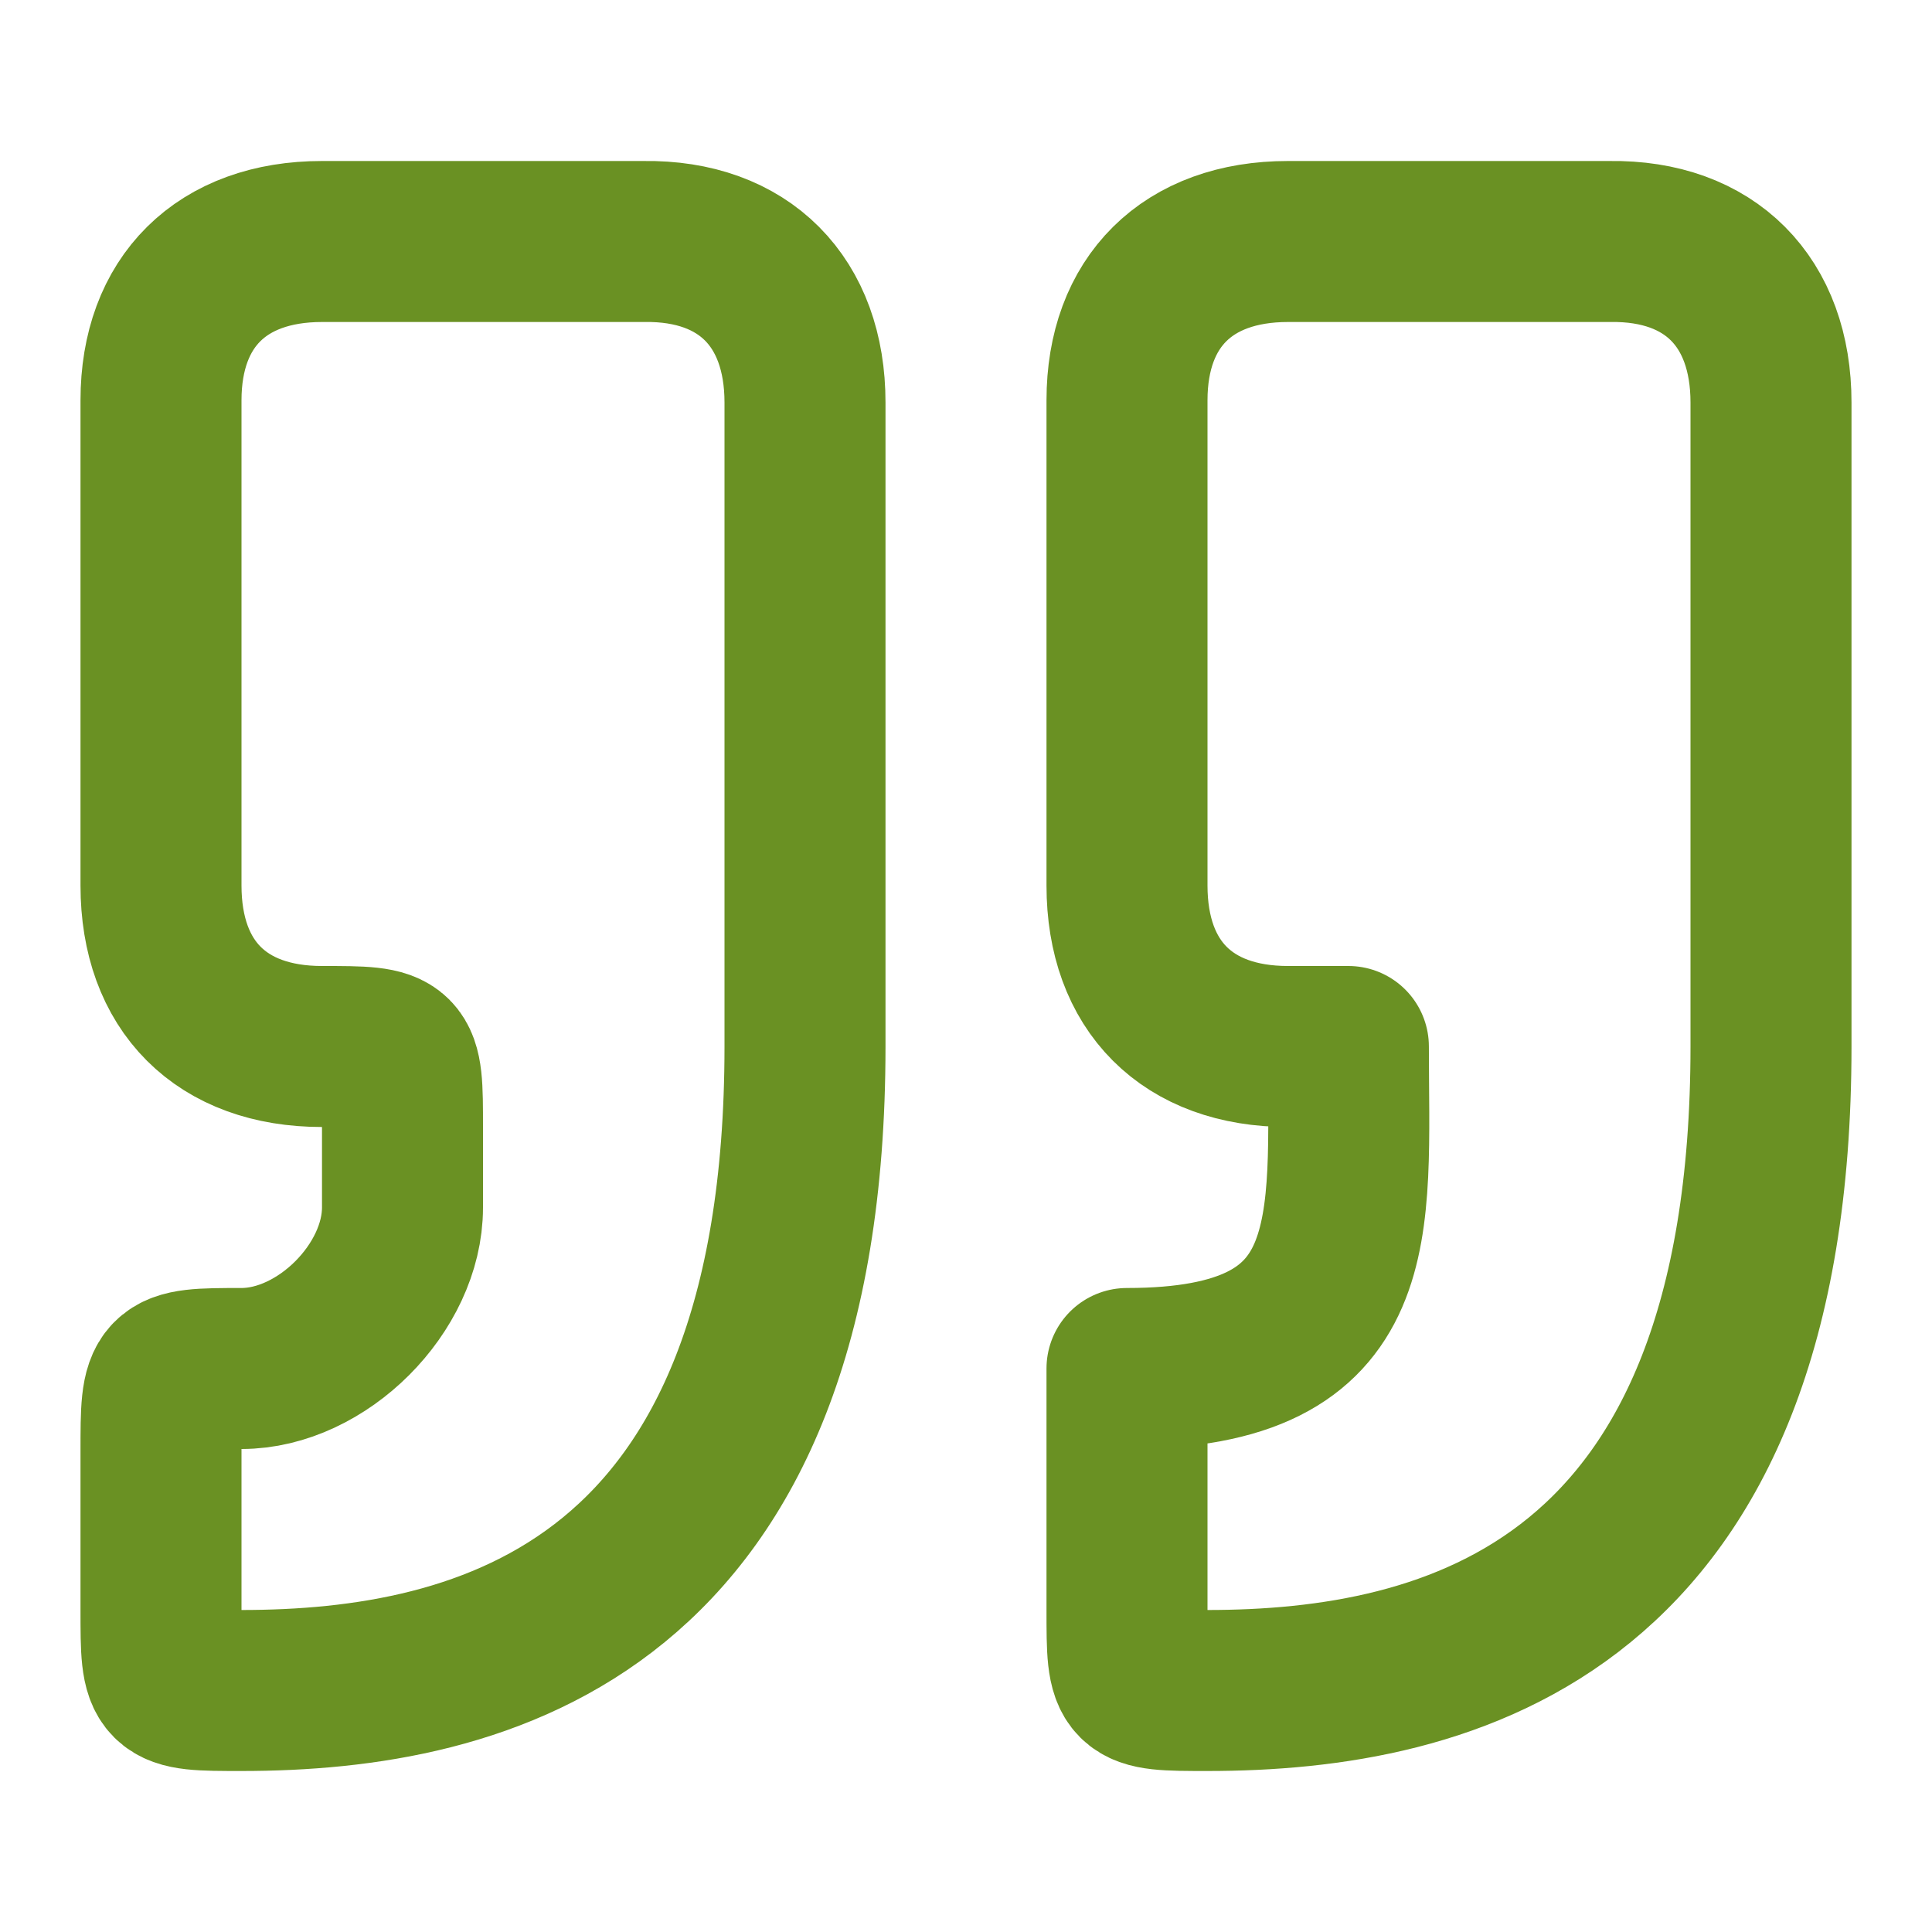
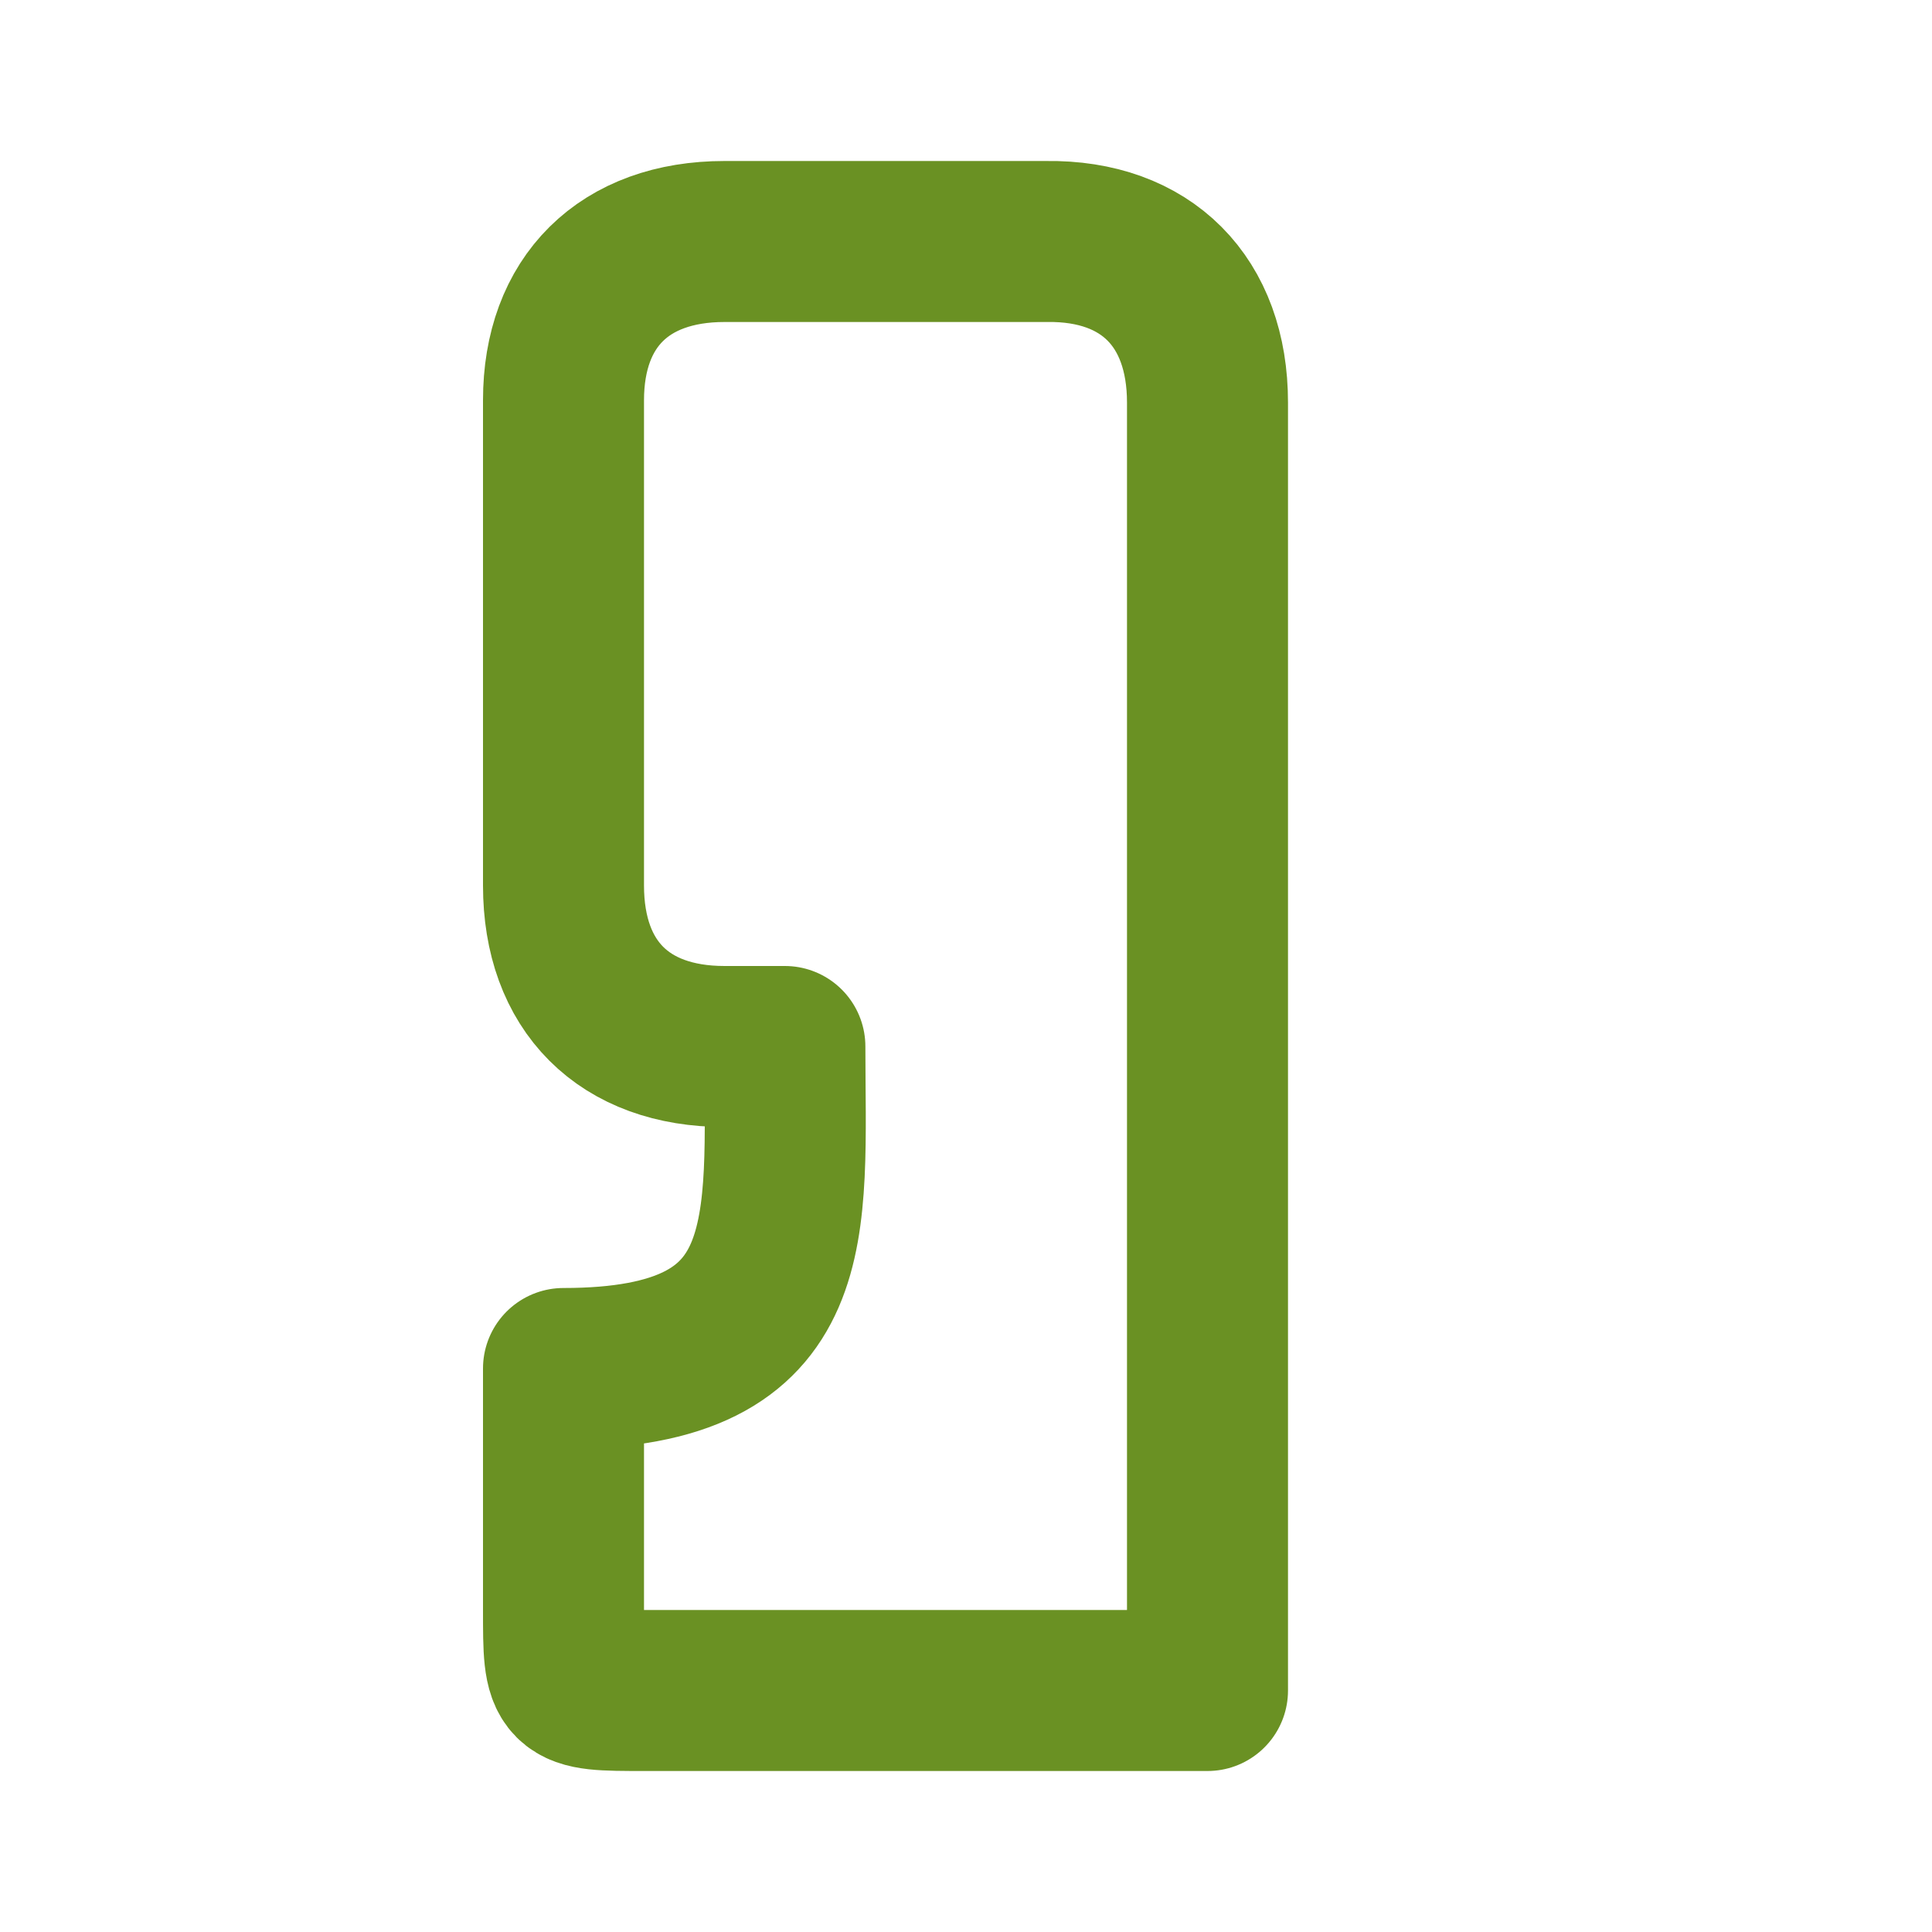
<svg xmlns="http://www.w3.org/2000/svg" width="20" height="20" viewBox="0 0 24 24" fill="none" stroke="#6A9123" stroke-width="2" stroke-linecap="round" stroke-linejoin="round" class="lucide lucide-quote absolute -left-2.5 top-0 text-[#6a9123] bg-white">
-   <path d="M3 21c3 0 7-1 7-8V5c0-1.25-.756-2.017-2-2H4c-1.25 0-2 .75-2 1.972V11c0 1.25.75 2 2 2 1 0 1 0 1 1v1c0 1-1 2-2 2s-1 .008-1 1.031V20c0 1 0 1 1 1z" />
-   <path d="M15 21c3 0 7-1 7-8V5c0-1.25-.757-2.017-2-2h-4c-1.25 0-2 .75-2 1.972V11c0 1.25.75 2 2 2h.75c0 2.25.25 4-2.75 4v3c0 1 0 1 1 1z" />
+   <path d="M15 21V5c0-1.25-.757-2.017-2-2h-4c-1.25 0-2 .75-2 1.972V11c0 1.25.75 2 2 2h.75c0 2.25.25 4-2.75 4v3c0 1 0 1 1 1z" />
</svg>